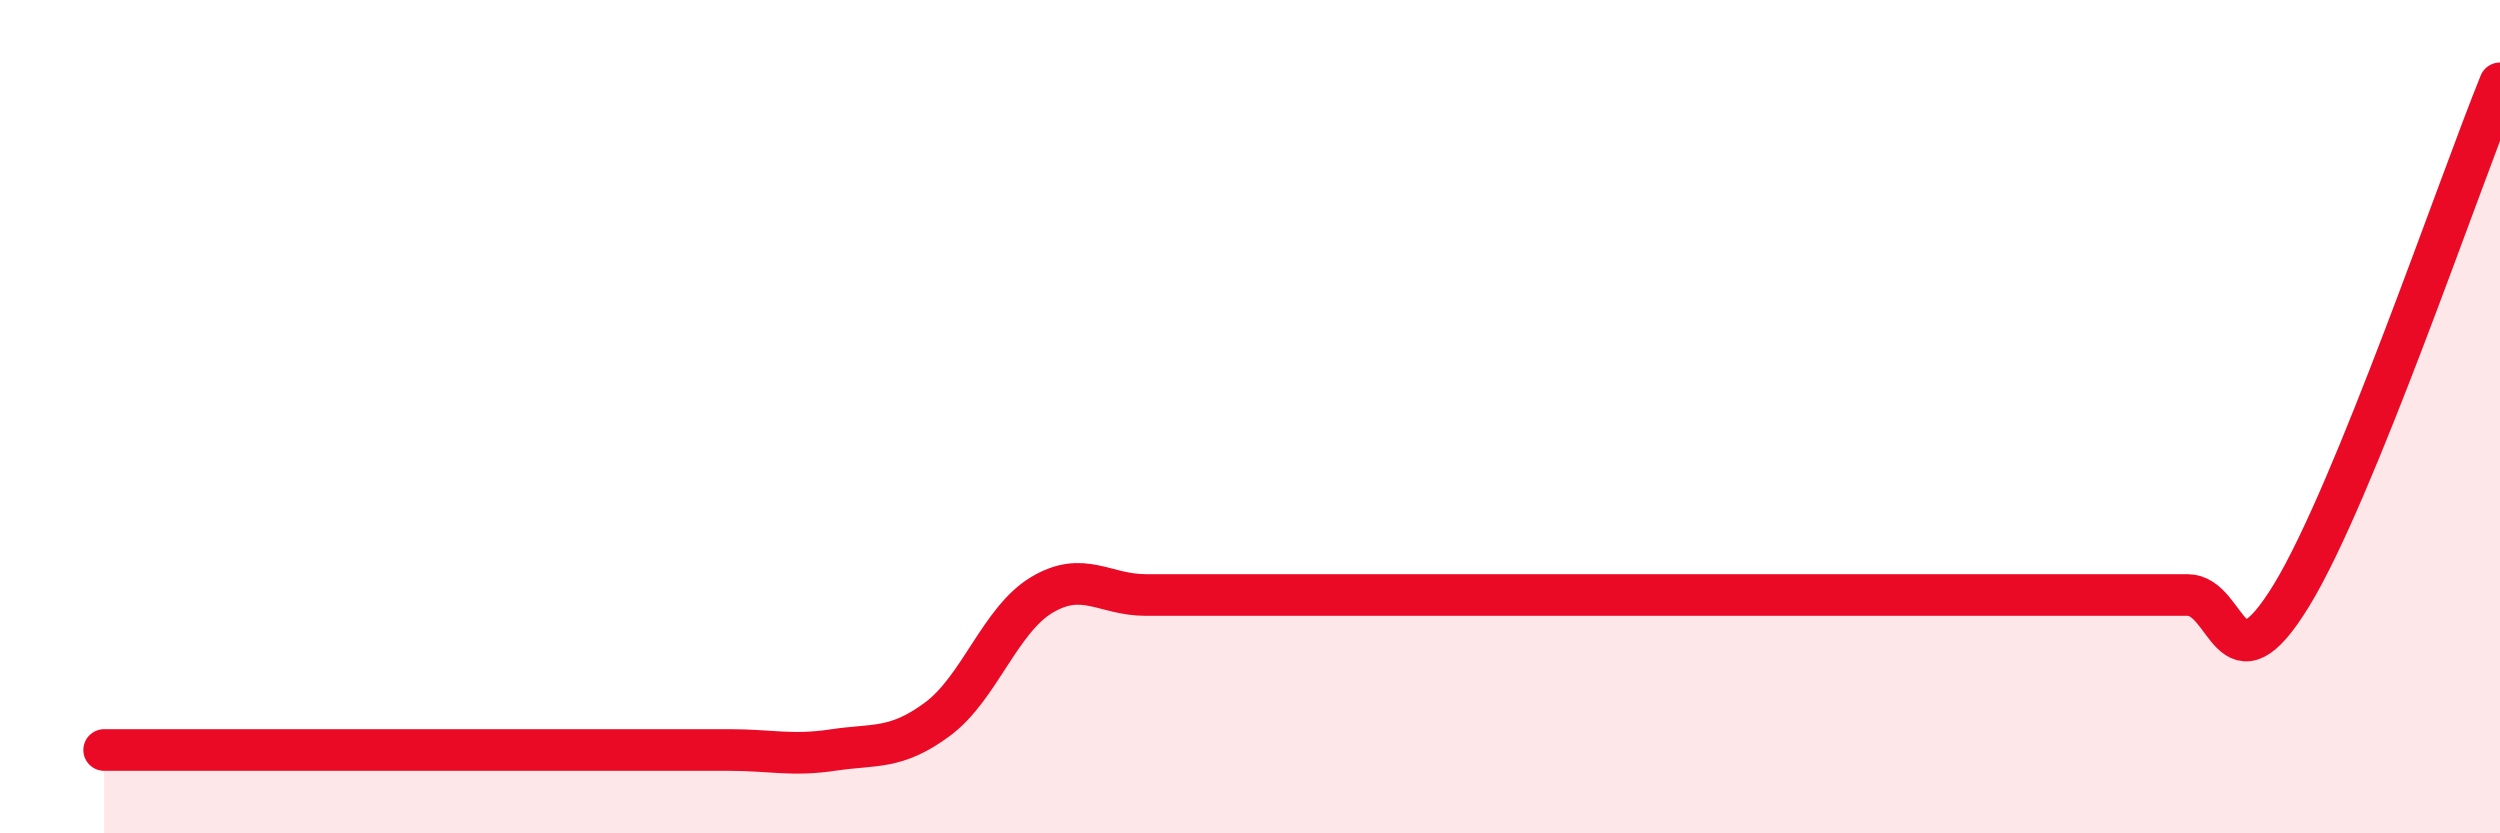
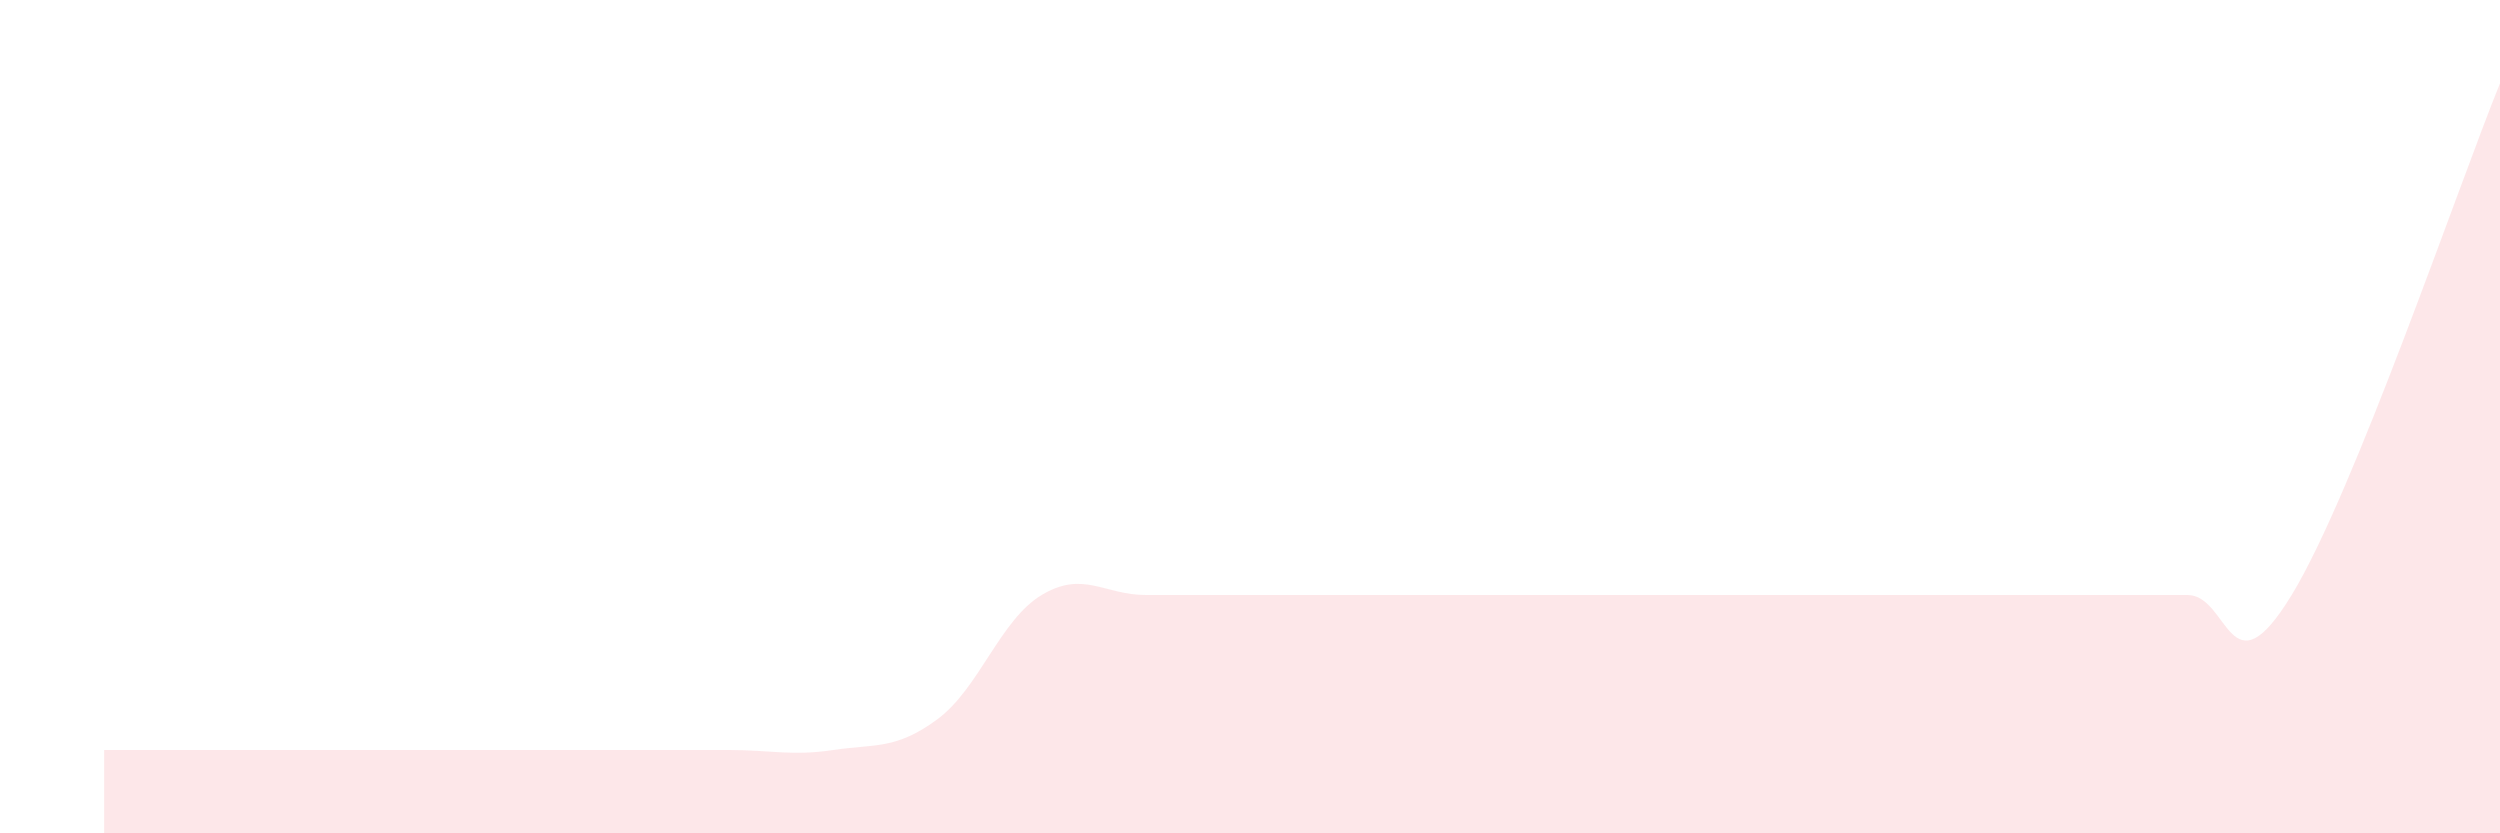
<svg xmlns="http://www.w3.org/2000/svg" width="60" height="20" viewBox="0 0 60 20">
  <path d="M 2.5,18 C 3,18 4,18 5,18 C 6,18 6.5,18 7.5,18 C 8.5,18 9,18 10,18 C 11,18 11.5,18 12.5,18 C 13.5,18 14,18 15,18 C 16,18 16.5,18 17.5,18 C 18.5,18 19,18.15 20,18 C 21,17.85 21.5,18 22.5,17.26 C 23.5,16.52 24,14.88 25,14.28 C 26,13.68 26.5,14.28 27.5,14.28 C 28.5,14.28 29,14.28 30,14.28 C 31,14.28 31.5,14.28 32.5,14.28 C 33.5,14.28 34,14.28 35,14.28 C 36,14.28 36.5,14.28 37.5,14.28 C 38.5,14.28 39,14.28 40,14.28 C 41,14.28 41.5,14.28 42.5,14.28 C 43.5,14.28 44,14.28 45,14.28 C 46,14.28 46.5,14.28 47.5,14.28 C 48.5,14.28 49,14.28 50,14.28 C 51,14.28 51.5,14.28 52.5,14.28 C 53.5,14.28 53.5,16.74 55,14.28 C 56.5,11.82 59,4.46 60,2L60 20L2.5 20Z" fill="#EB0A25" opacity="0.1" stroke-linecap="round" stroke-linejoin="round" />
-   <path d="M 2.5,18 C 3,18 4,18 5,18 C 6,18 6.5,18 7.5,18 C 8.5,18 9,18 10,18 C 11,18 11.5,18 12.5,18 C 13.5,18 14,18 15,18 C 16,18 16.5,18 17.5,18 C 18.5,18 19,18.15 20,18 C 21,17.85 21.5,18 22.5,17.26 C 23.5,16.52 24,14.88 25,14.28 C 26,13.68 26.5,14.28 27.5,14.28 C 28.5,14.28 29,14.28 30,14.28 C 31,14.28 31.5,14.28 32.5,14.28 C 33.5,14.28 34,14.28 35,14.28 C 36,14.28 36.5,14.28 37.5,14.28 C 38.5,14.28 39,14.28 40,14.28 C 41,14.28 41.5,14.28 42.5,14.28 C 43.5,14.28 44,14.28 45,14.28 C 46,14.28 46.5,14.28 47.5,14.28 C 48.5,14.28 49,14.28 50,14.28 C 51,14.28 51.5,14.28 52.5,14.28 C 53.5,14.28 53.5,16.74 55,14.28 C 56.5,11.82 59,4.46 60,2" stroke="#EB0A25" stroke-width="1" fill="none" stroke-linecap="round" stroke-linejoin="round" />
</svg>